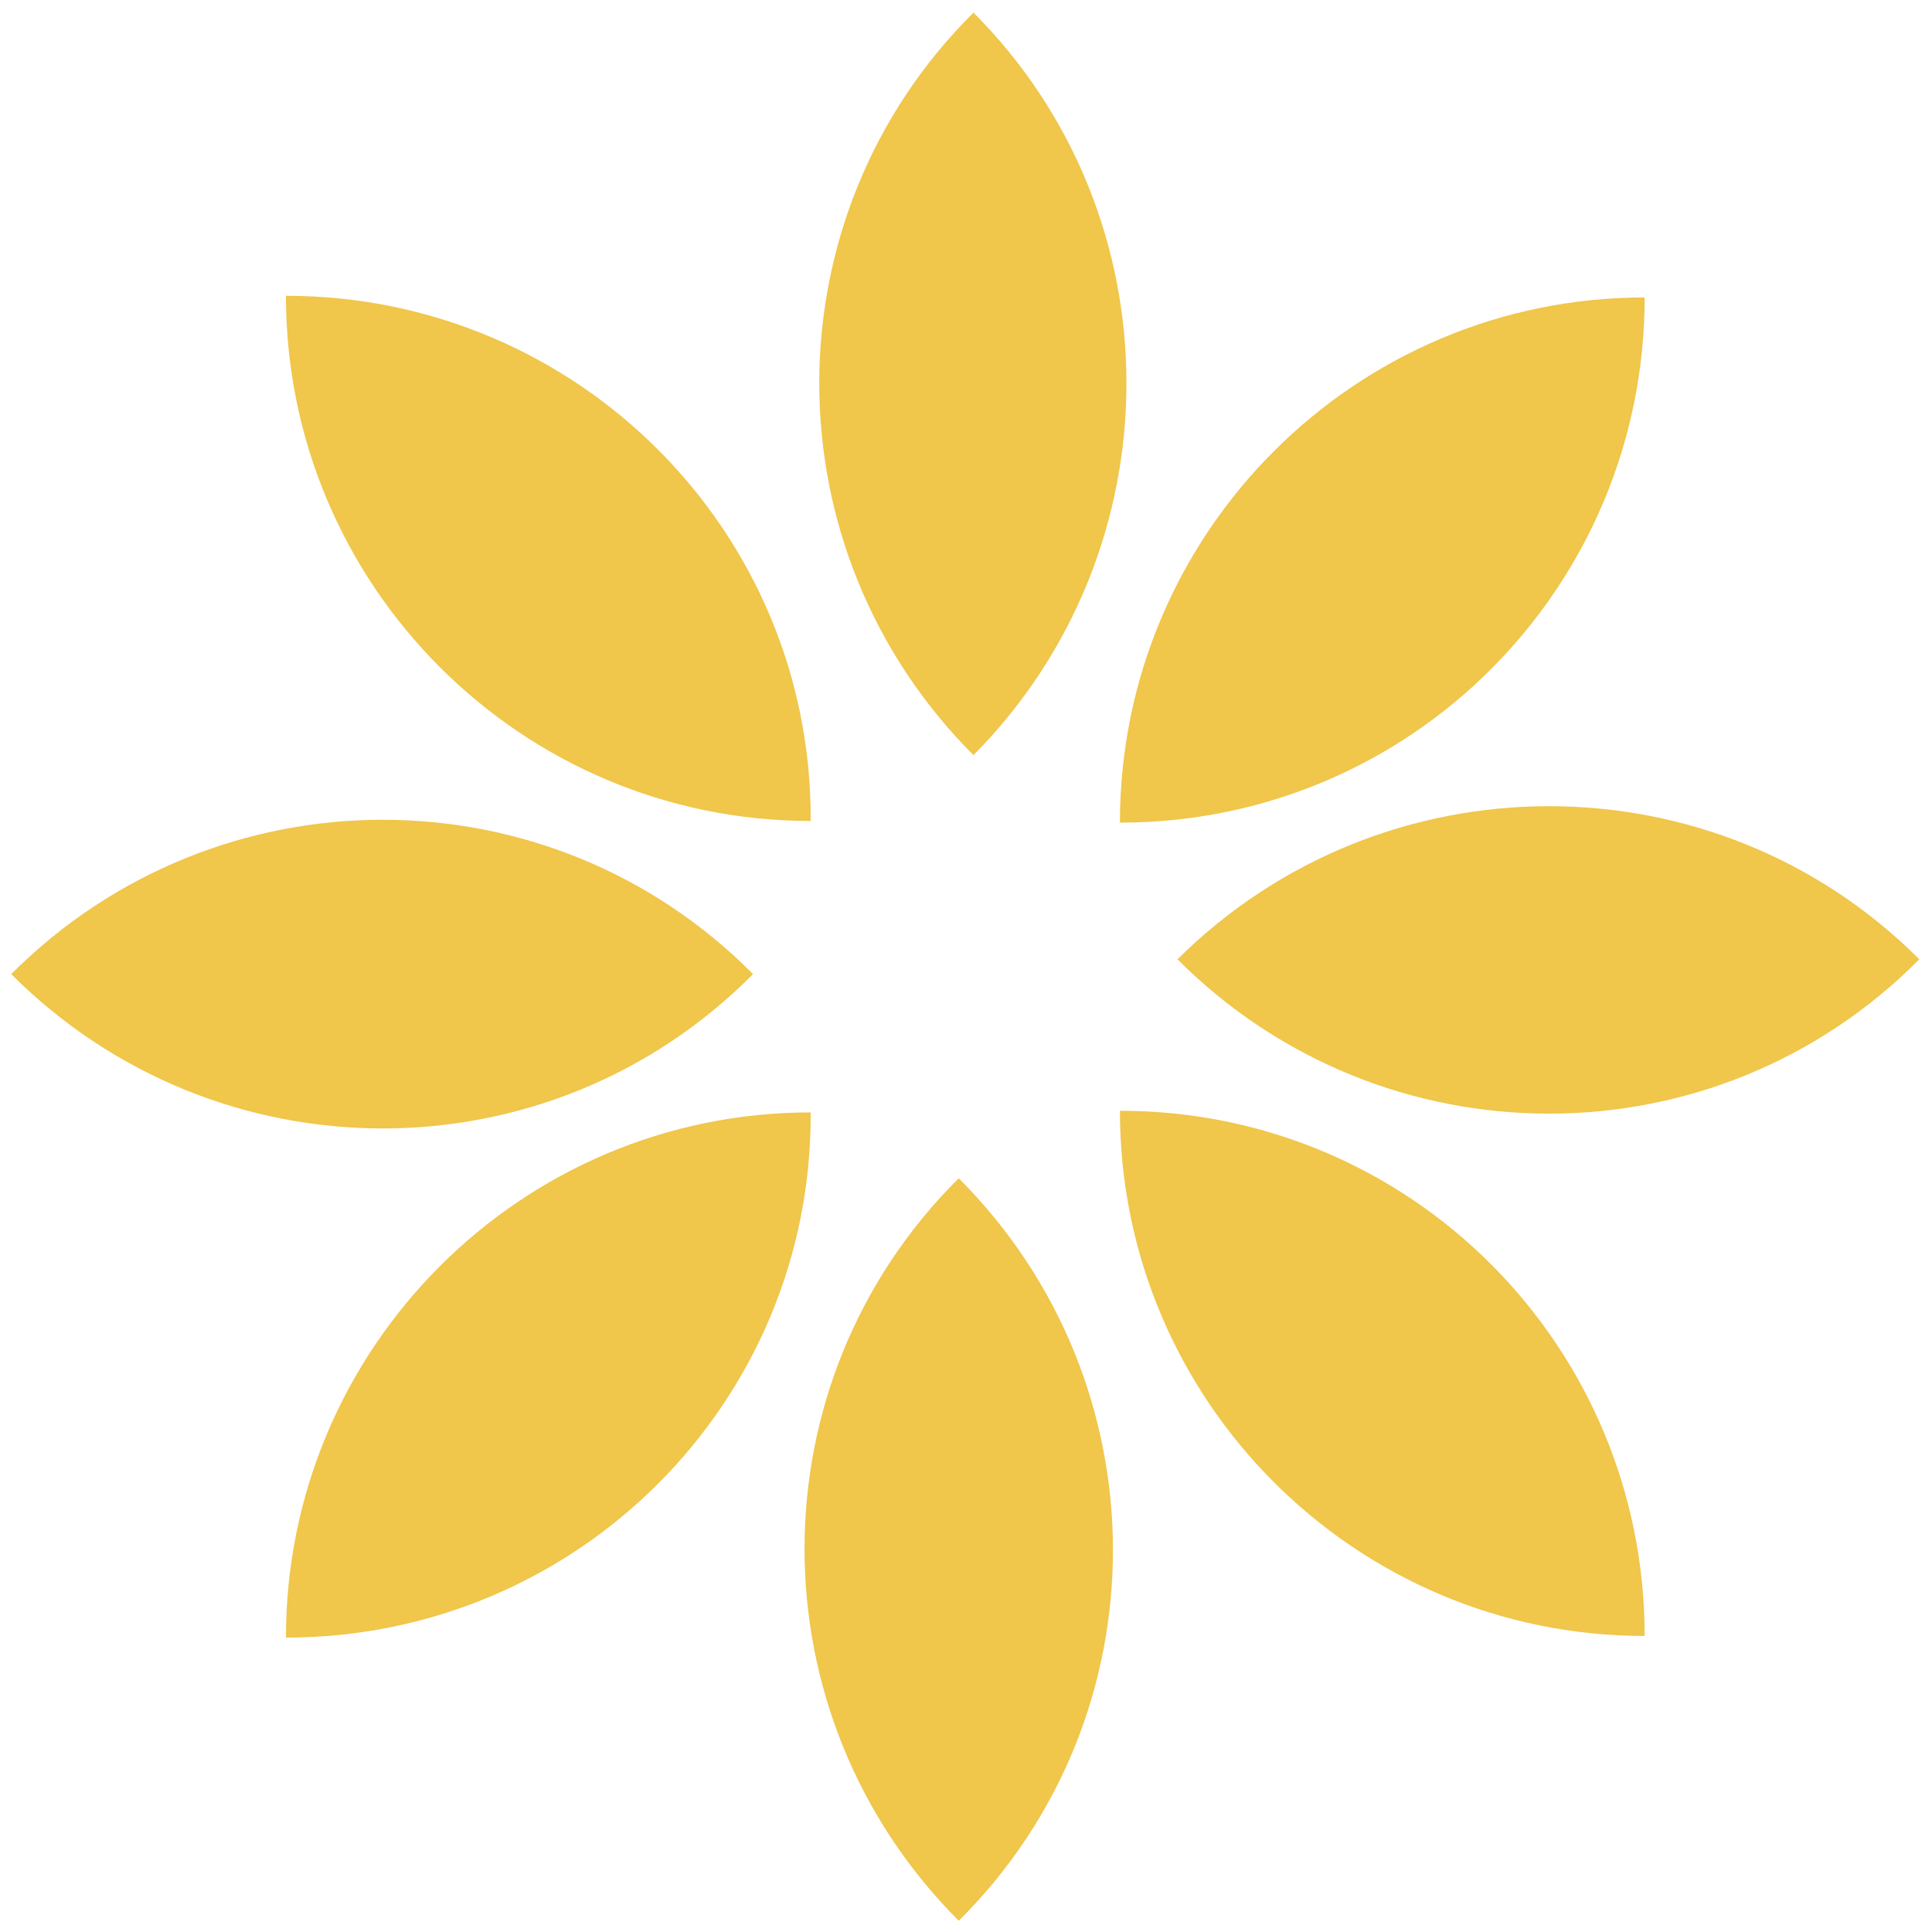
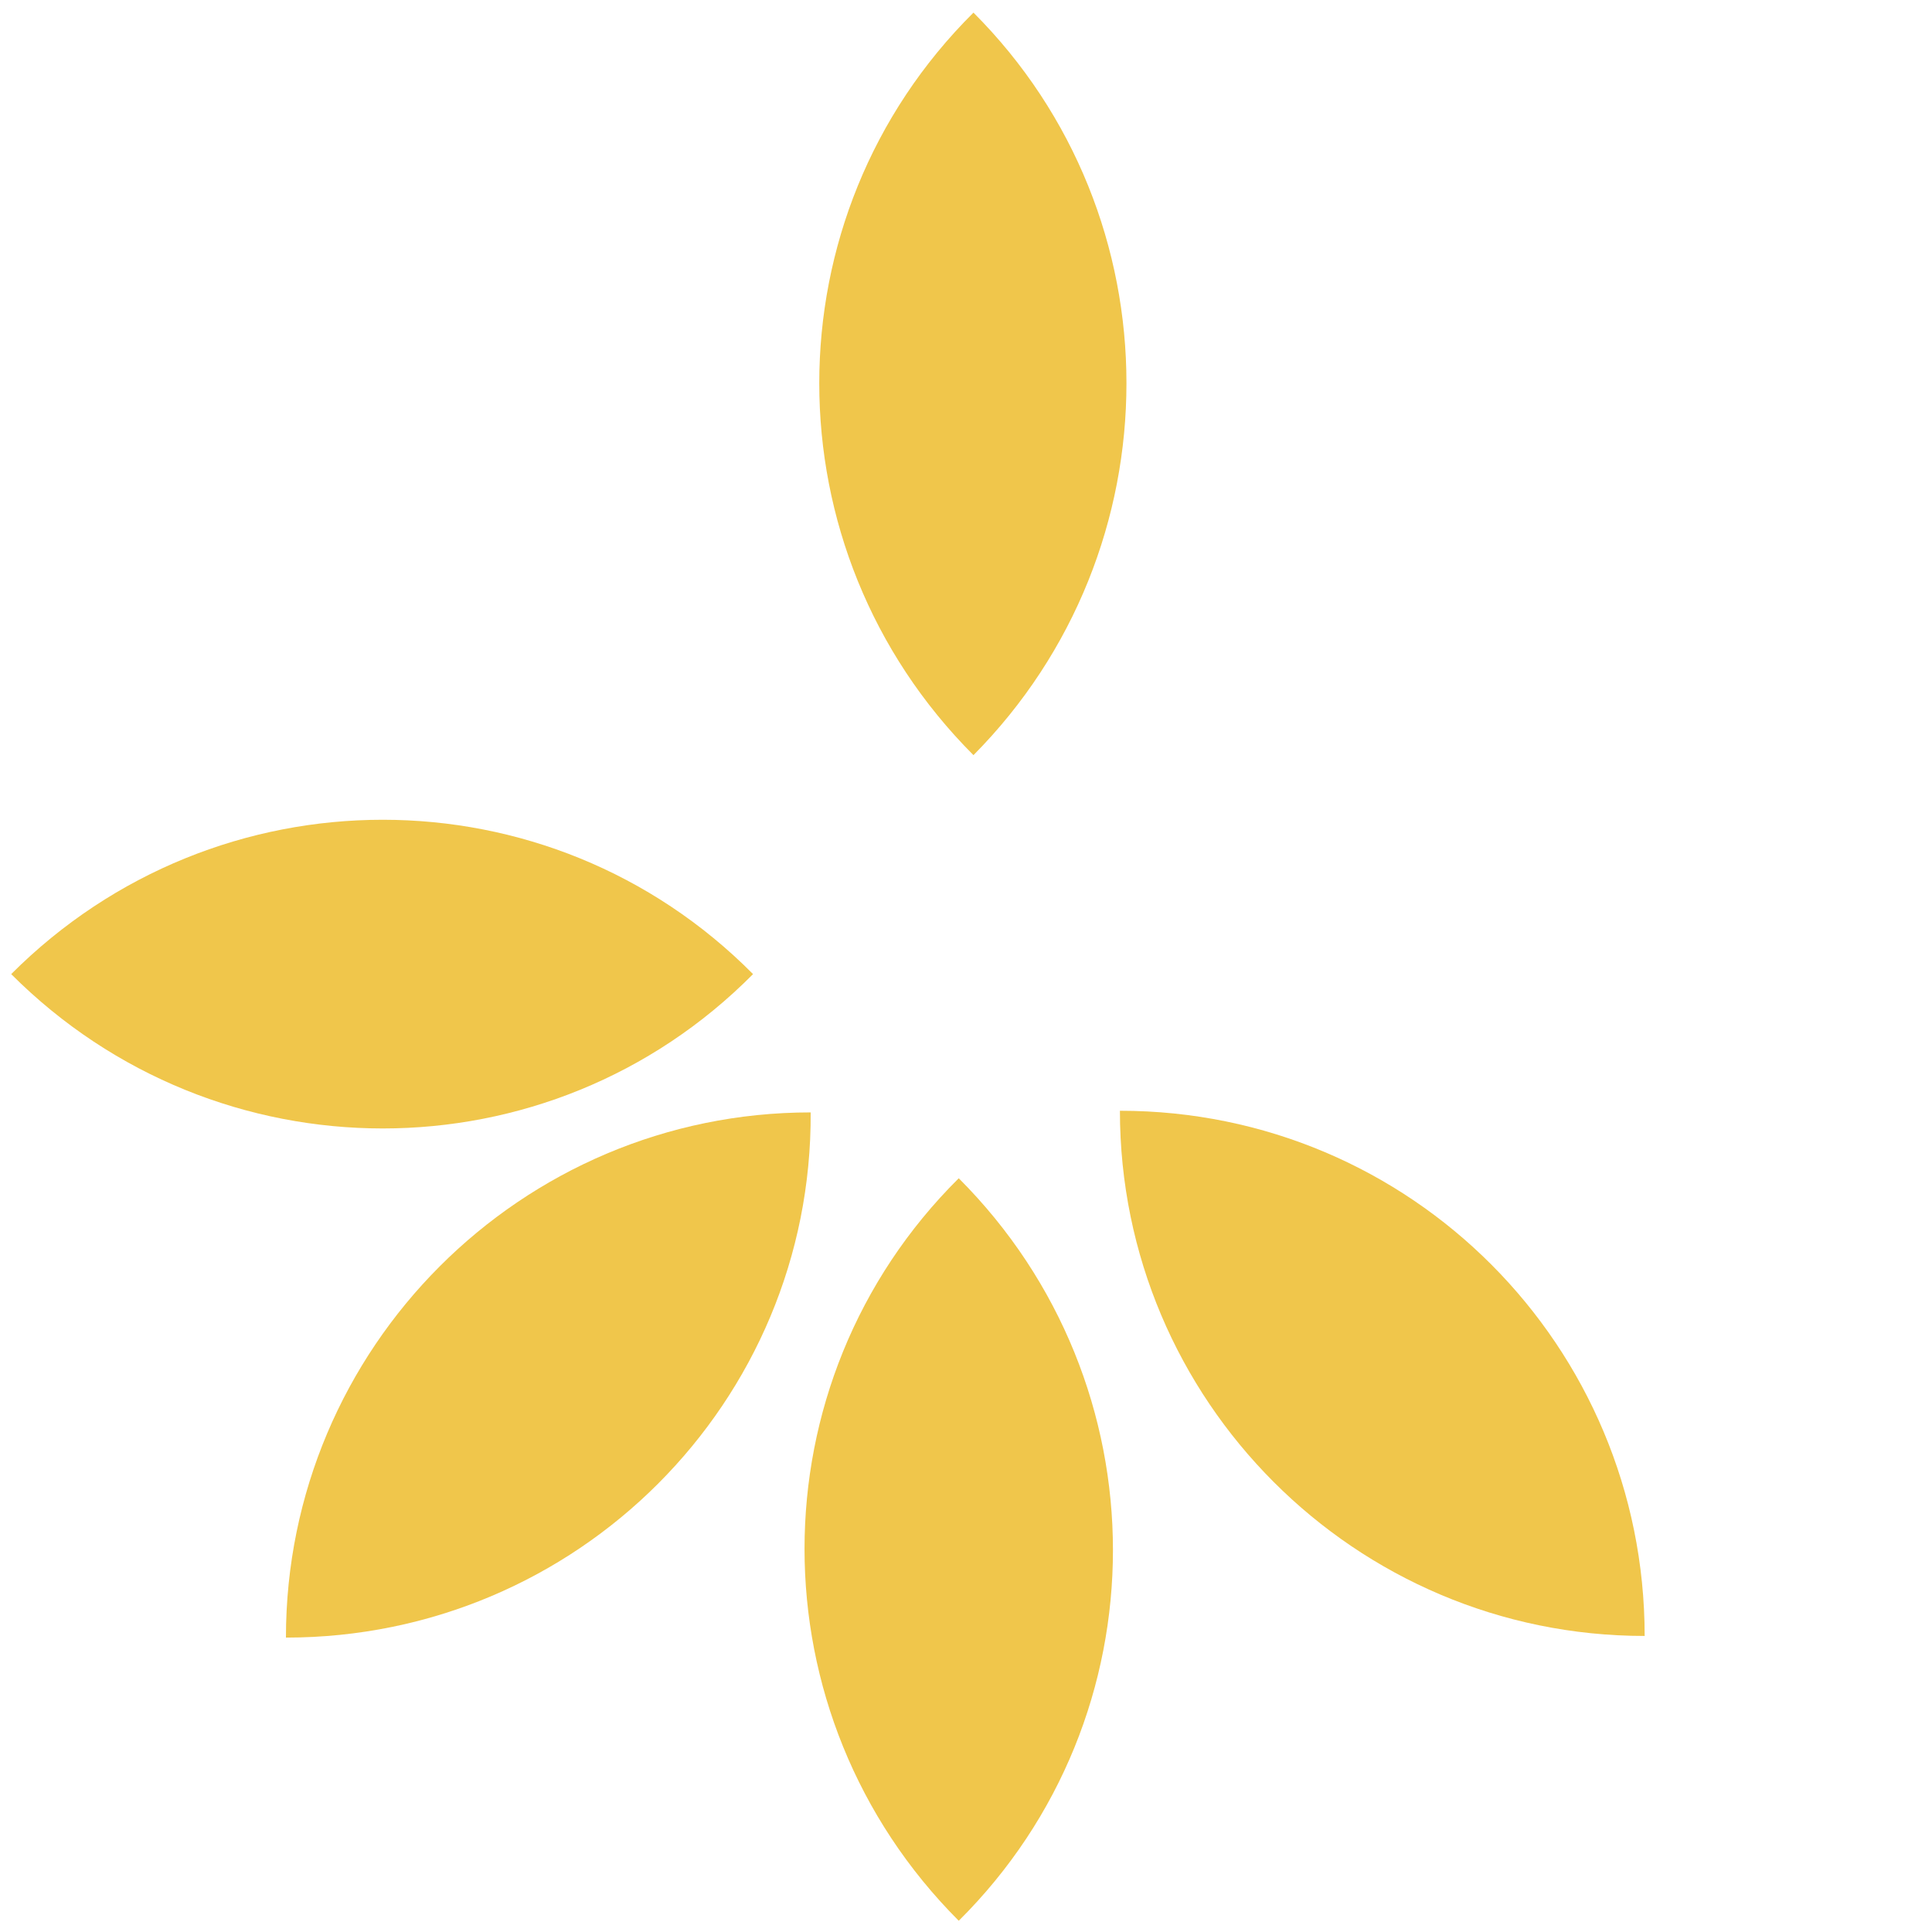
<svg xmlns="http://www.w3.org/2000/svg" width="81" height="81" viewBox="0 0 81 81" fill="none">
-   <path d="M11.988 12.401C11.988 24.55 21.85 34.42 33.988 34.42C34.057 22.272 24.195 12.401 11.988 12.401Z" fill="#F0C64B" />
-   <path d="M46.953 34.489C46.953 22.341 56.815 12.47 68.953 12.47C68.953 24.619 59.16 34.489 46.953 34.489Z" fill="#F0C64B" />
  <path d="M11.988 68.657C11.988 56.508 21.85 46.638 33.988 46.638C34.057 58.786 24.195 68.657 11.988 68.657Z" fill="#F0C64B" />
  <path d="M46.953 46.569C46.953 58.717 56.815 68.588 68.953 68.588C68.953 56.439 59.16 46.569 46.953 46.569Z" fill="#F0C64B" />
  <path d="M0.469 40.84C9.089 49.468 23.02 49.468 31.572 40.84C23.02 32.212 9.089 32.212 0.469 40.84Z" fill="#F0C64B" />
  <path d="M40.813 31.66C32.193 23.031 32.193 9.088 40.813 0.529C49.365 9.088 49.365 23.031 40.813 31.66Z" fill="#F0C64B" />
  <path d="M40.196 80.529C31.575 71.901 31.575 57.958 40.196 49.399C48.816 58.027 48.816 71.97 40.196 80.529Z" fill="#F0C64B" />
-   <path d="M49.365 40.219C57.986 48.847 71.917 48.847 80.468 40.219C71.917 31.66 57.986 31.66 49.365 40.219Z" fill="#F0C64B" />
</svg>